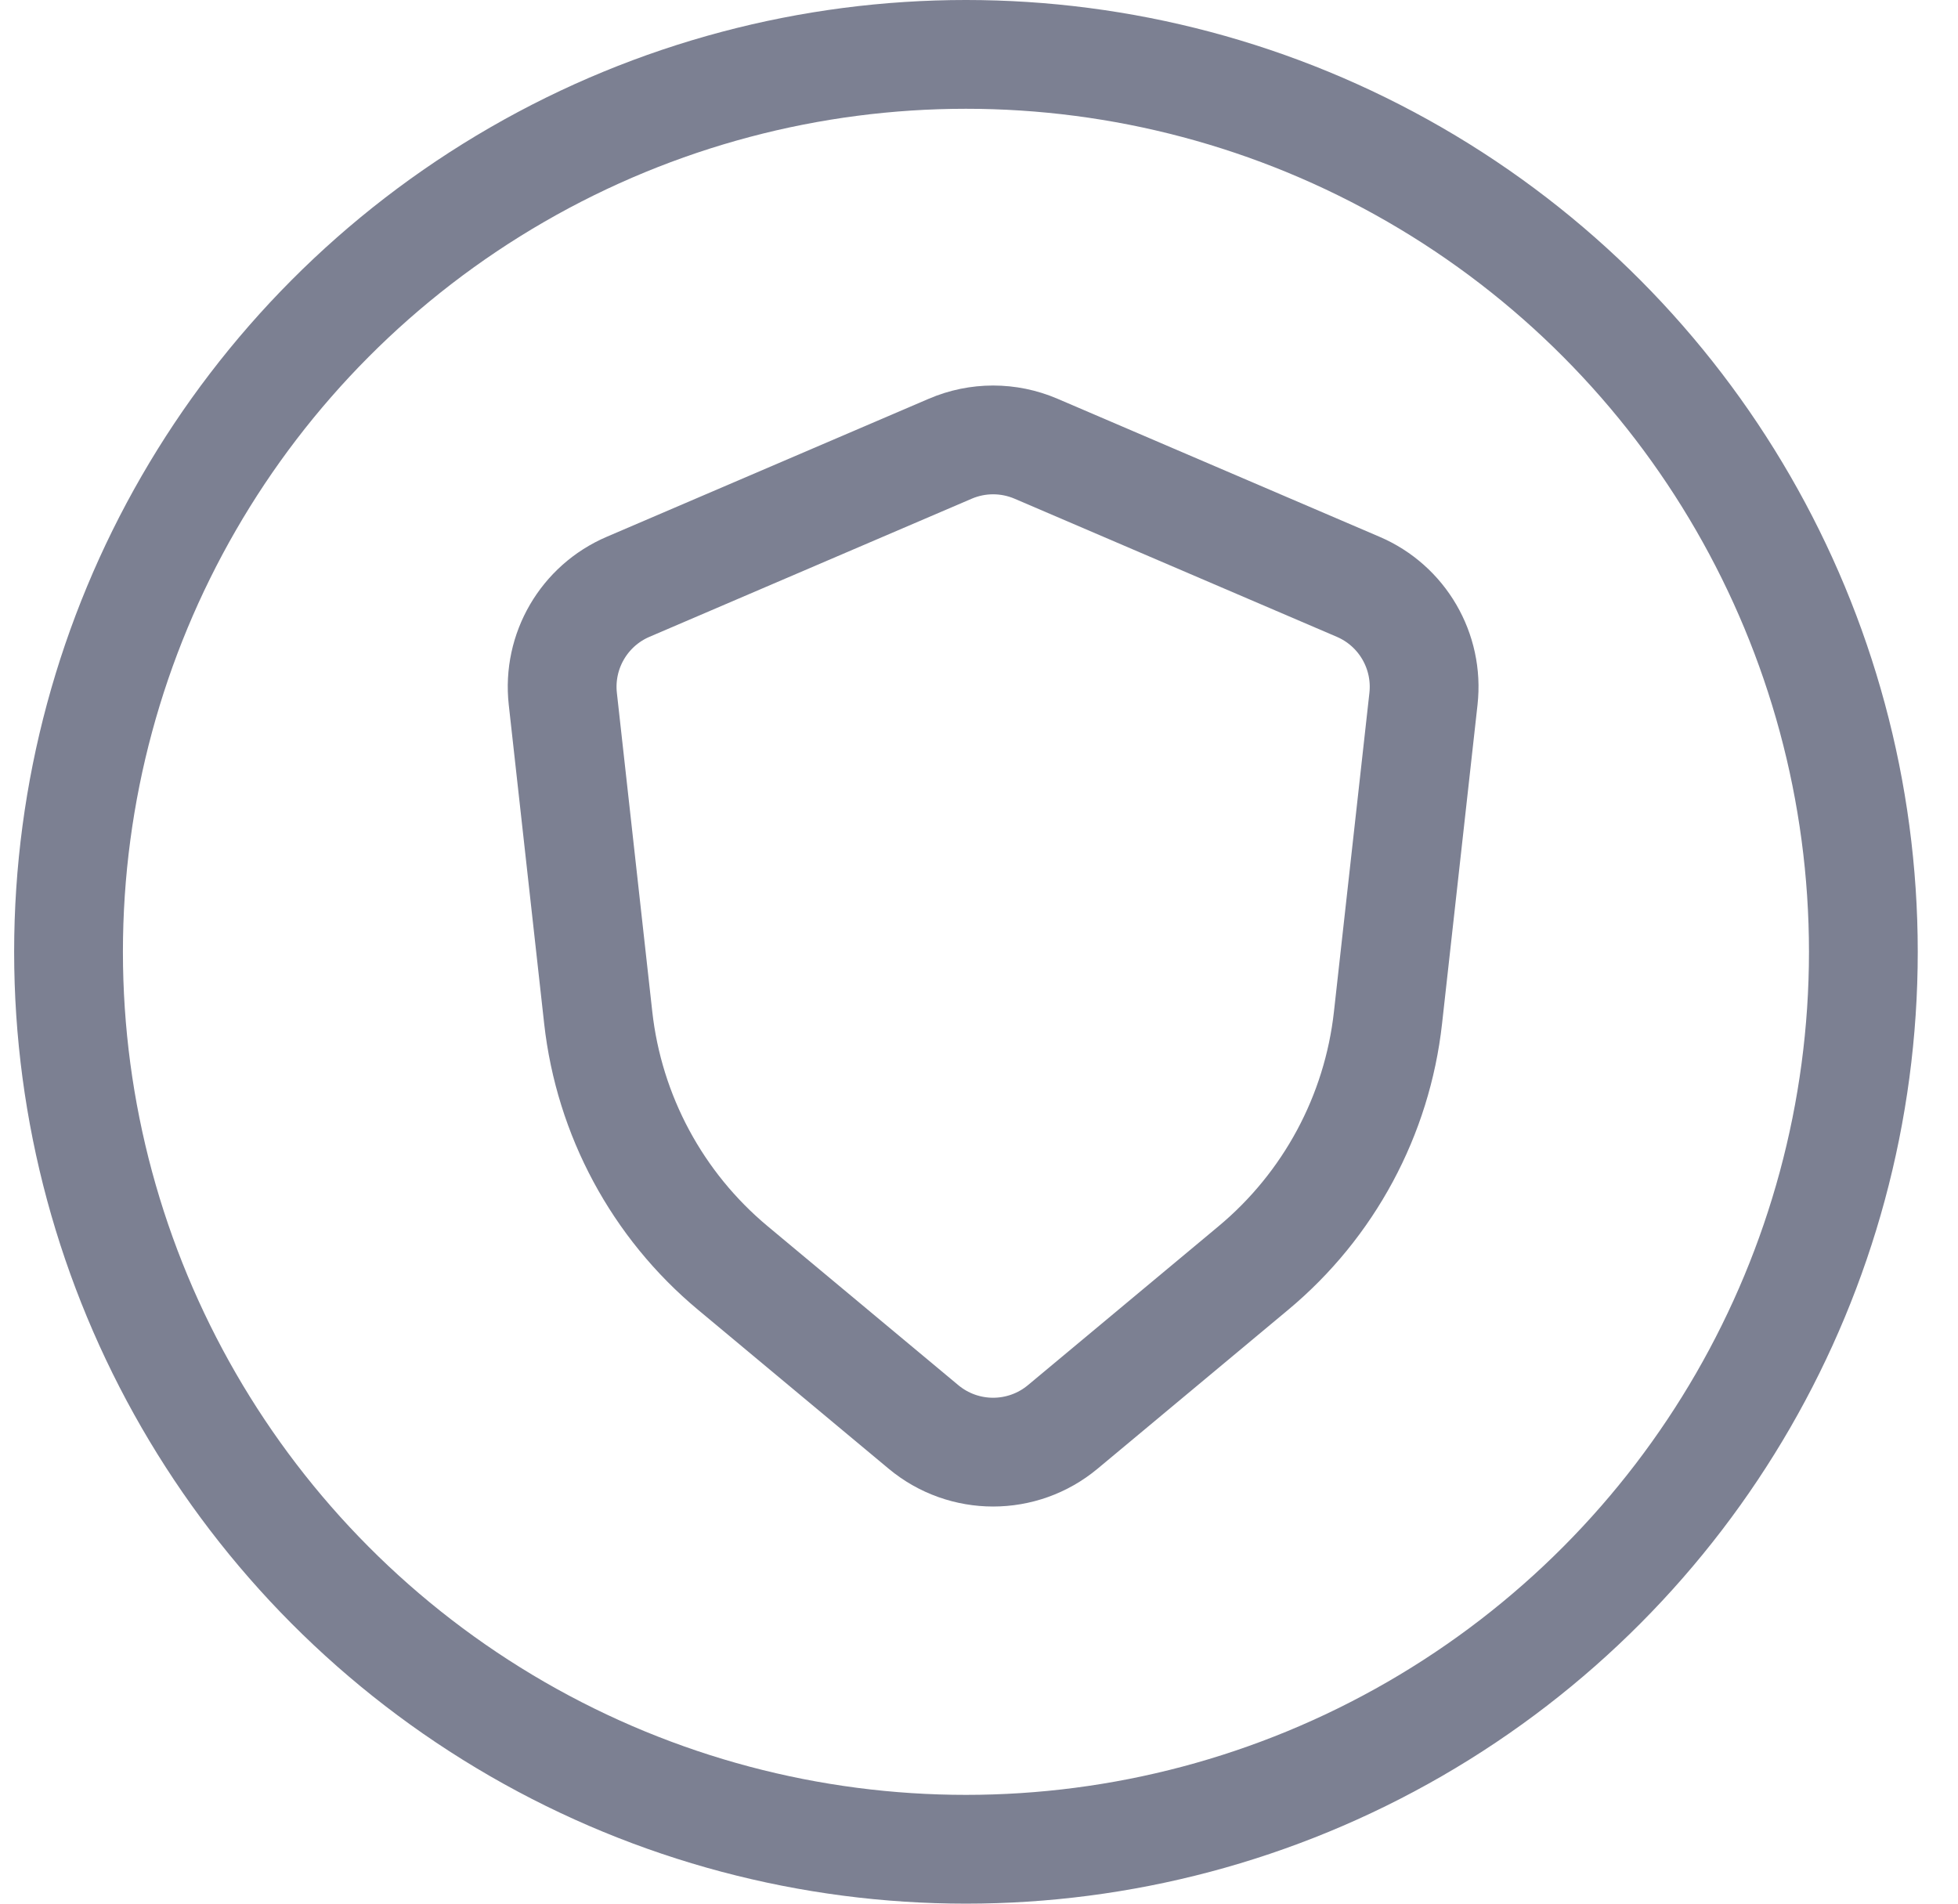
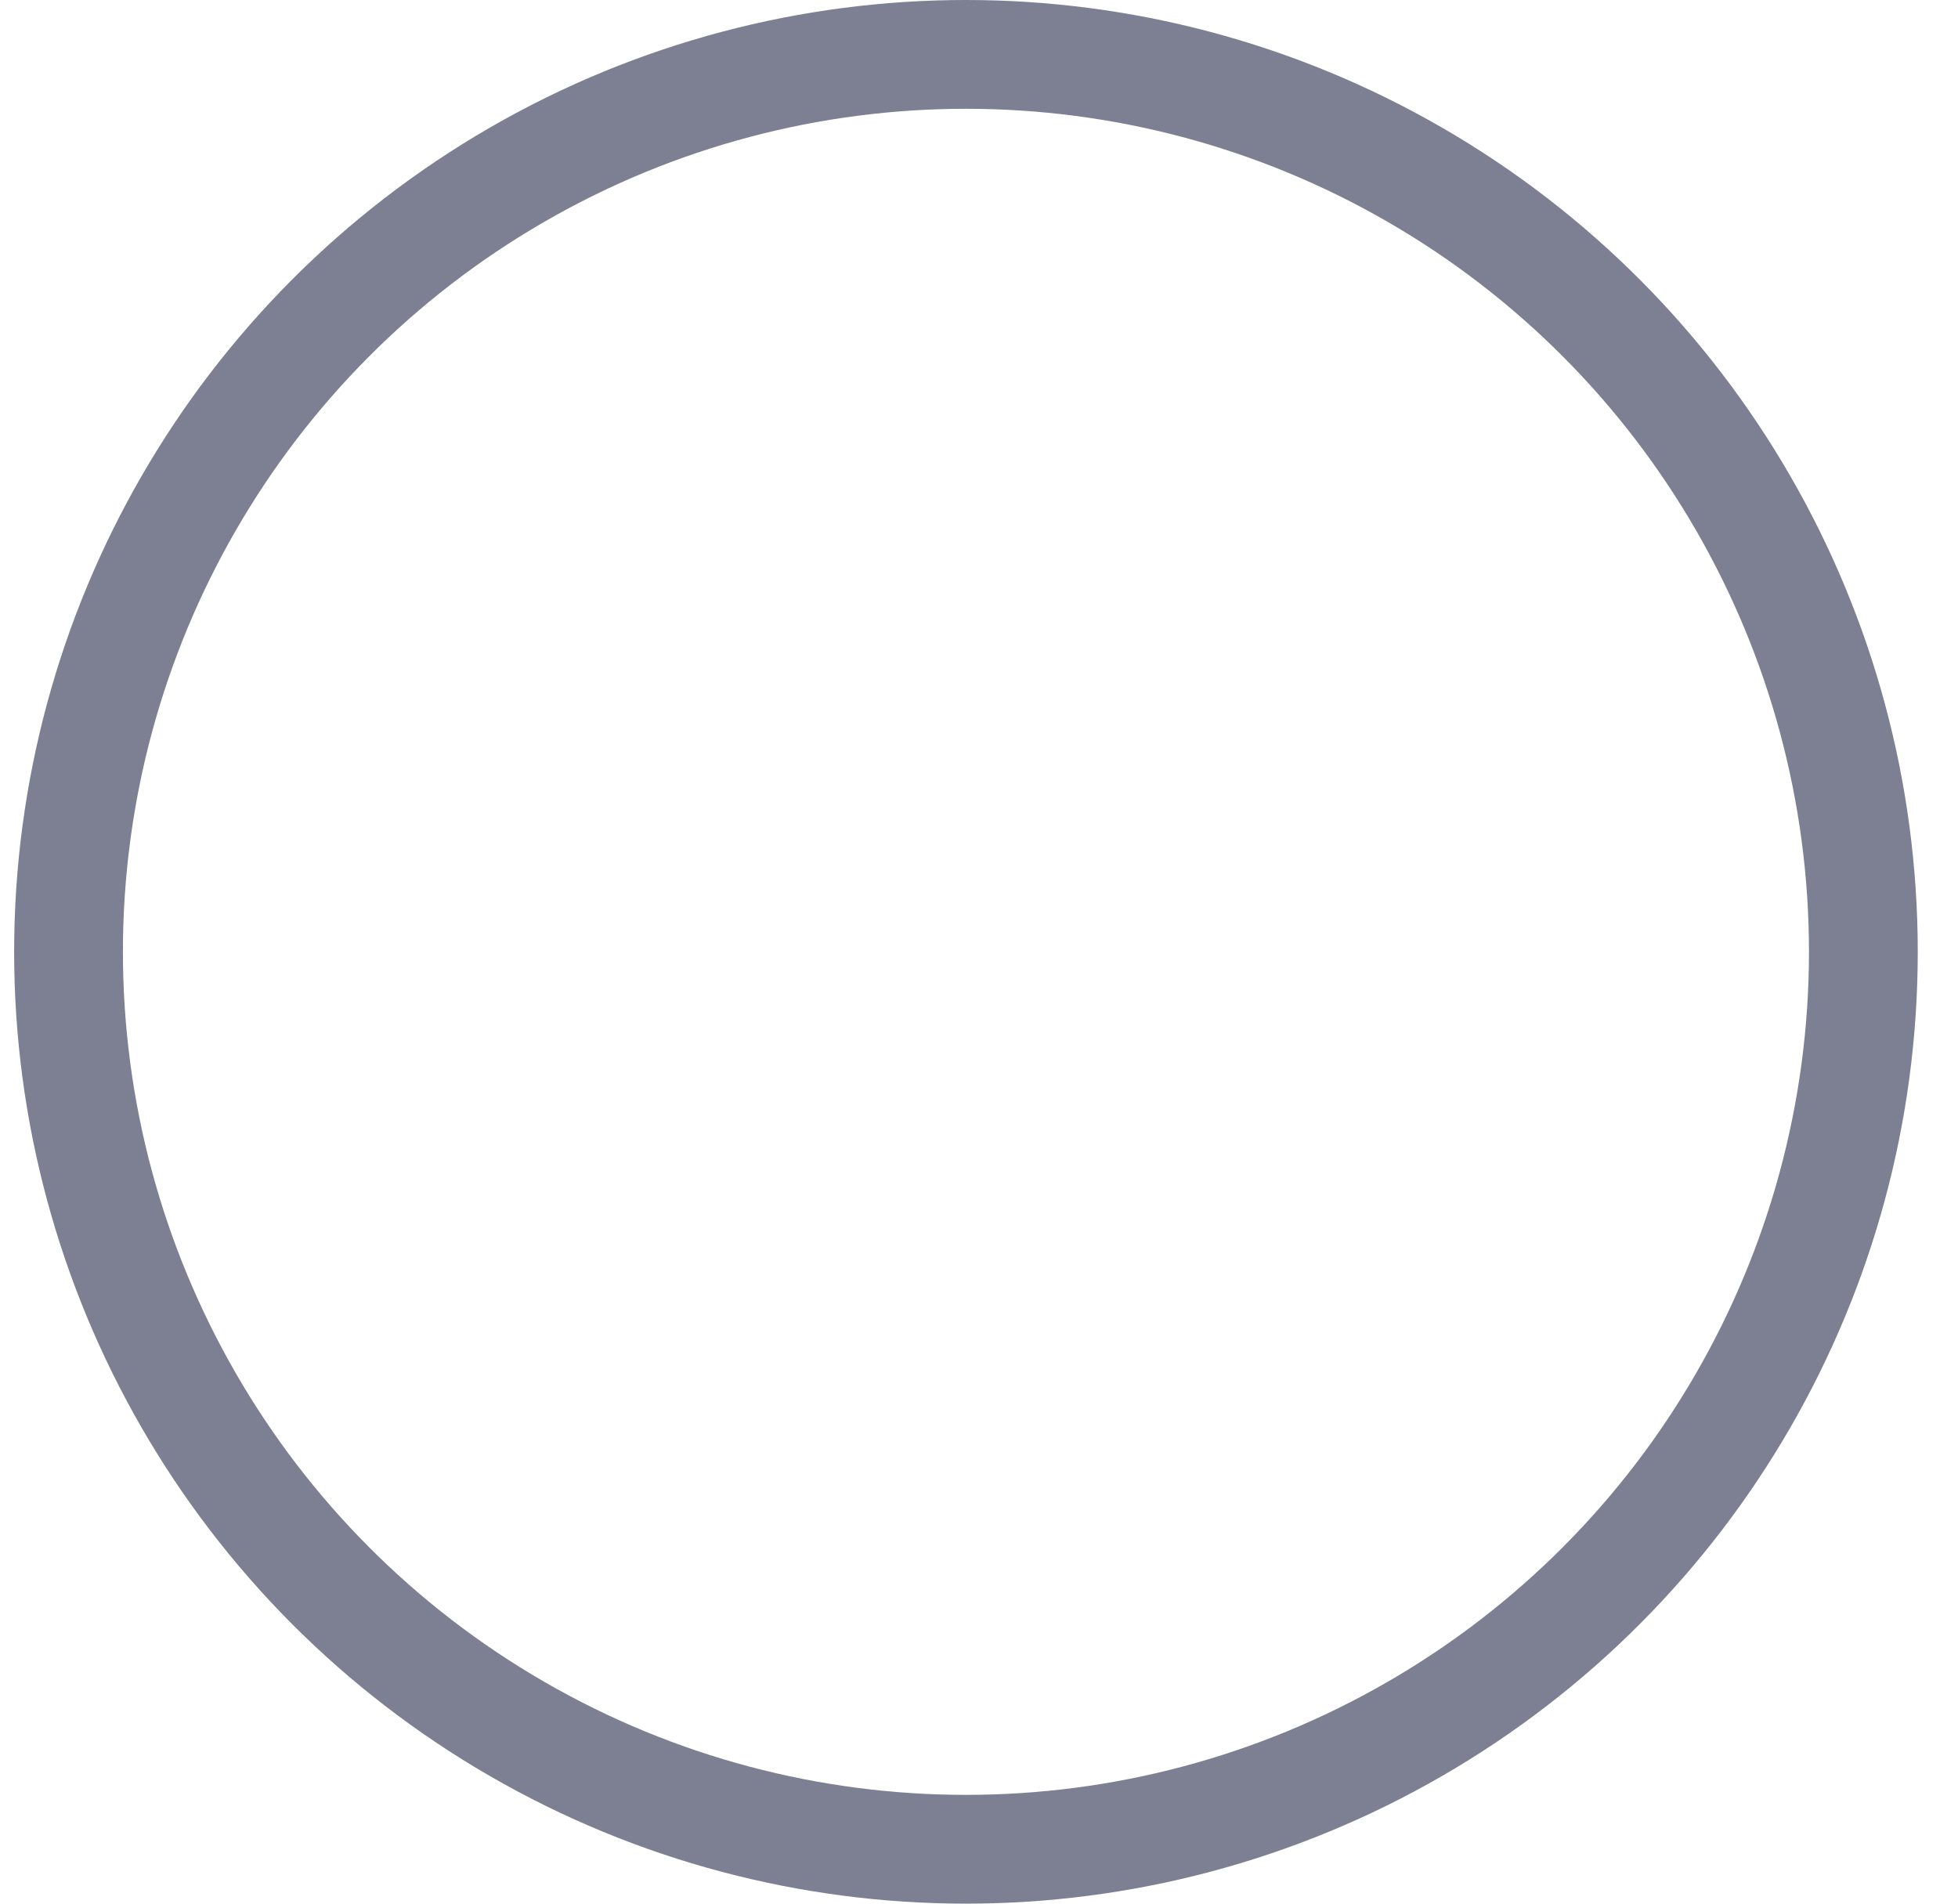
<svg xmlns="http://www.w3.org/2000/svg" width="36" height="35" viewBox="0 0 36 35" fill="none">
  <circle cx="17.76" cy="17.5" r="16.5" stroke="#7C8092" stroke-width="2" />
-   <path d="M24.972 10.789L19.048 8.25C18.544 8.034 17.975 8.034 17.472 8.25L11.548 10.789C10.738 11.136 10.251 11.972 10.348 12.848L10.999 18.71C11.199 20.507 12.086 22.157 13.475 23.314L16.979 26.235C17.721 26.853 18.798 26.853 19.54 26.235L23.044 23.314C24.433 22.157 25.321 20.507 25.52 18.71L26.172 12.848C26.269 11.972 25.782 11.136 24.972 10.789Z" stroke="#7C8092" stroke-width="2" stroke-linecap="round" />
</svg>